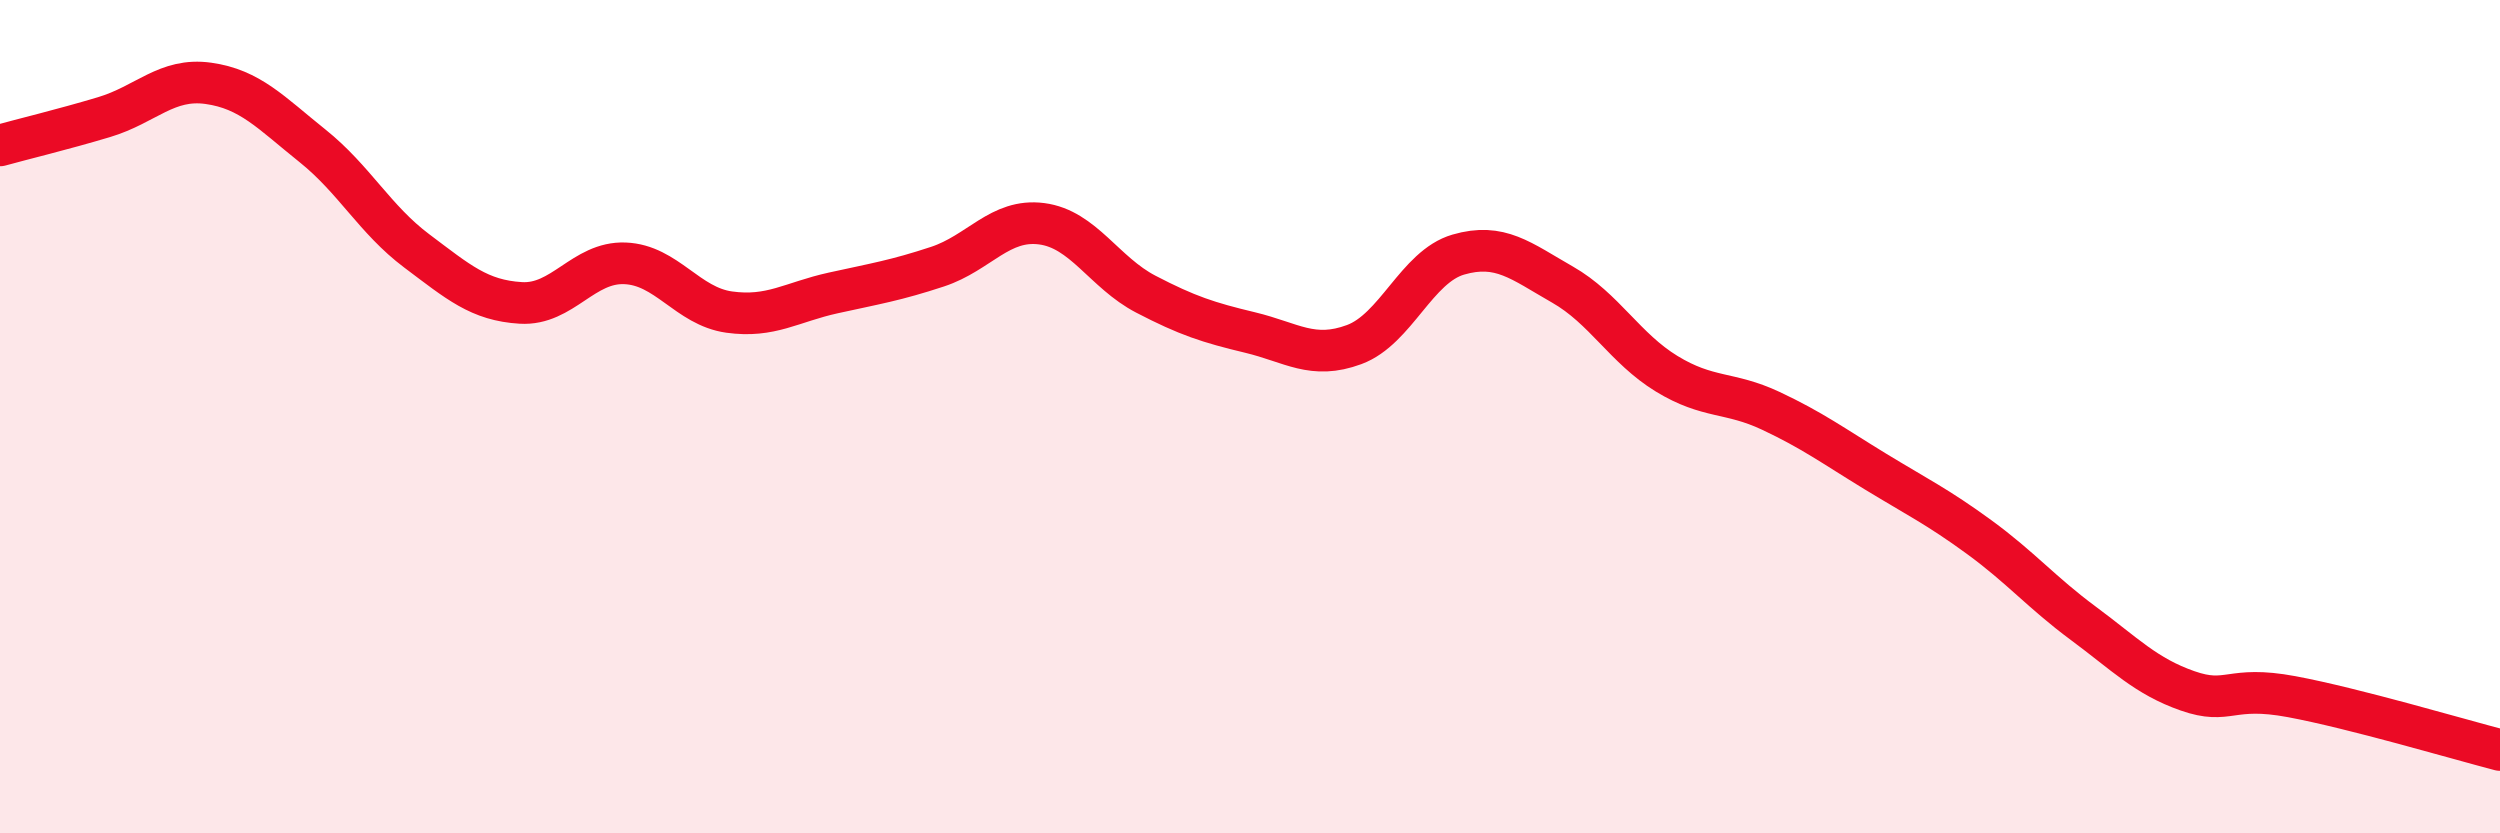
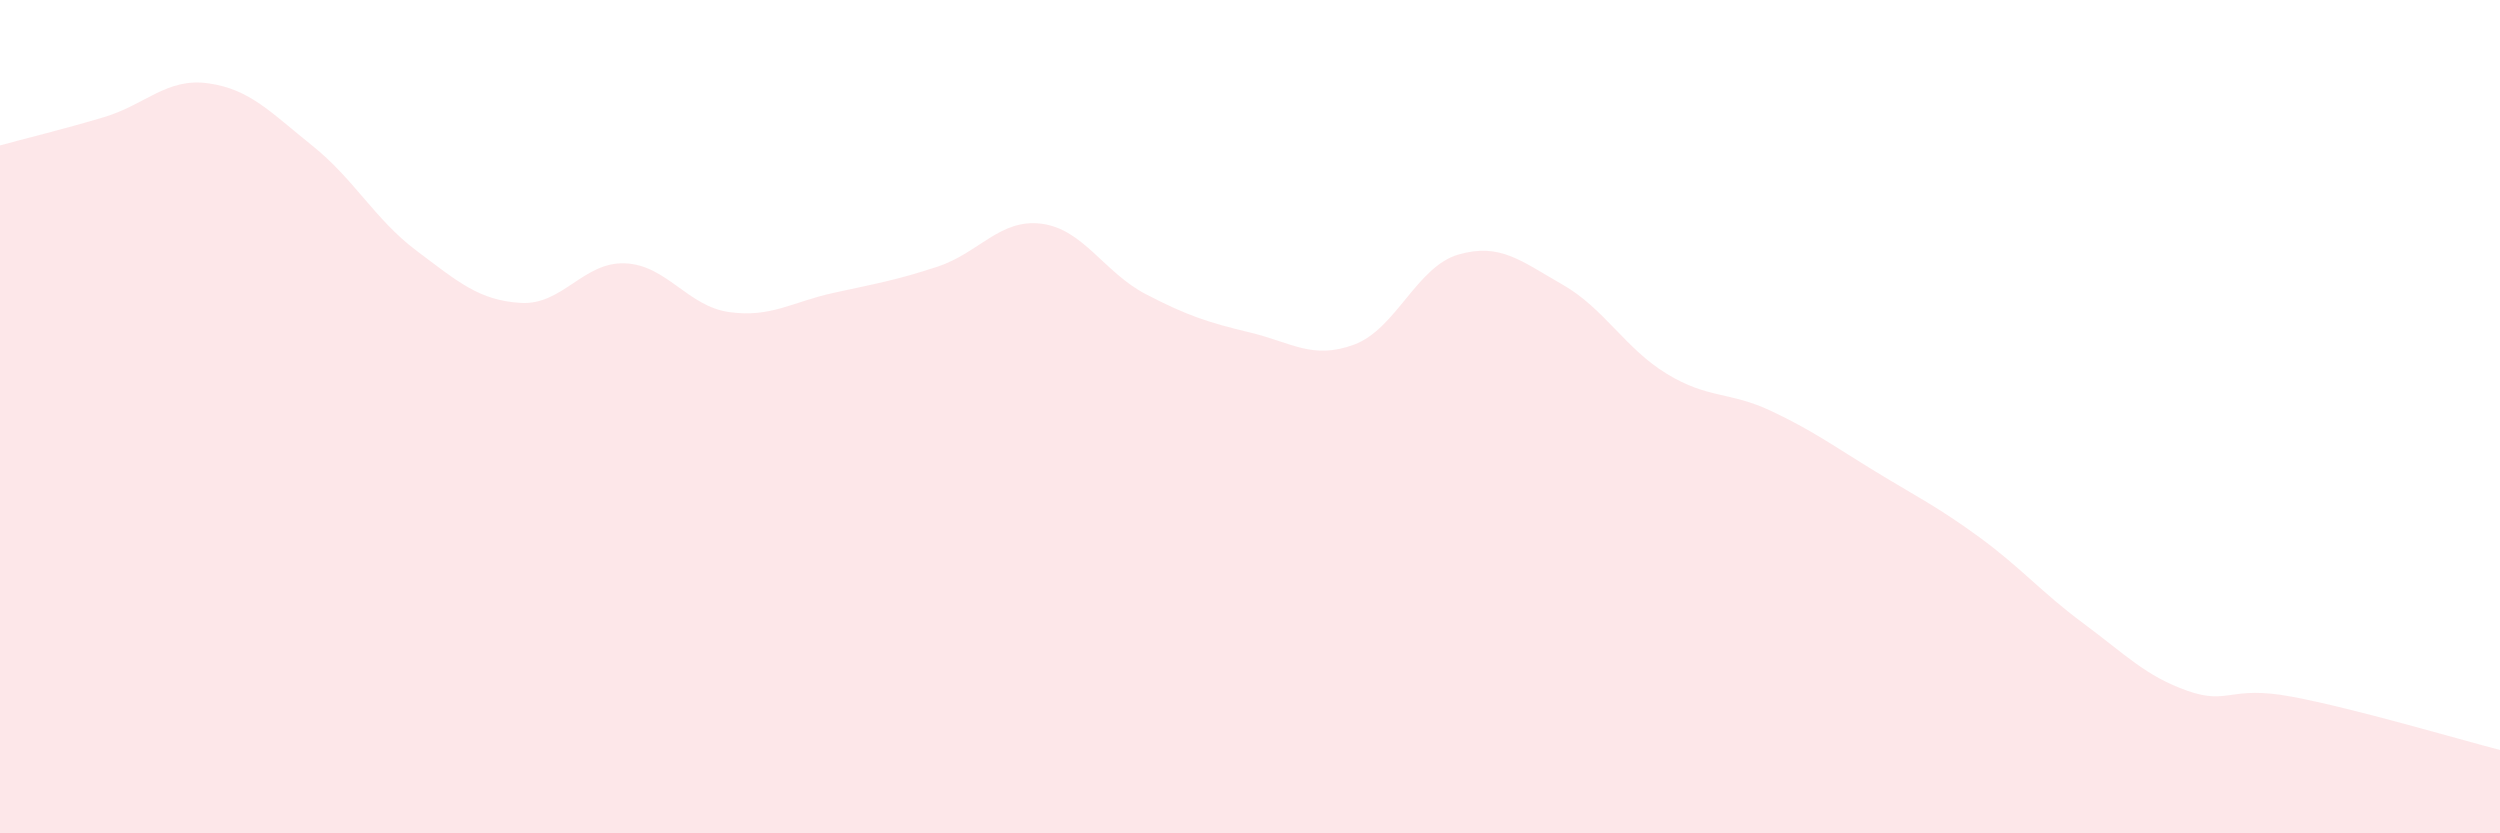
<svg xmlns="http://www.w3.org/2000/svg" width="60" height="20" viewBox="0 0 60 20">
  <path d="M 0,3.49 C 0.5,3.35 1.5,3.11 2.5,2.81 C 3.5,2.51 4,1.86 5,2 C 6,2.14 6.5,2.7 7.5,3.5 C 8.5,4.3 9,5.27 10,6.02 C 11,6.77 11.5,7.21 12.5,7.27 C 13.5,7.33 14,6.28 15,6.32 C 16,6.36 16.5,7.35 17.5,7.49 C 18.5,7.63 19,7.25 20,7.03 C 21,6.81 21.5,6.73 22.5,6.4 C 23.5,6.07 24,5.24 25,5.37 C 26,5.5 26.5,6.54 27.5,7.06 C 28.5,7.58 29,7.74 30,7.98 C 31,8.22 31.5,8.64 32.5,8.27 C 33.5,7.9 34,6.4 35,6.11 C 36,5.82 36.5,6.26 37.5,6.83 C 38.5,7.4 39,8.36 40,8.97 C 41,9.58 41.5,9.39 42.5,9.86 C 43.5,10.33 44,10.7 45,11.31 C 46,11.92 46.5,12.16 47.5,12.89 C 48.5,13.62 49,14.22 50,14.96 C 51,15.7 51.5,16.23 52.5,16.58 C 53.5,16.93 53.5,16.44 55,16.72 C 56.5,17 59,17.74 60,18L60 20L0 20Z" fill="#EB0A25" opacity="0.1" stroke-linecap="round" stroke-linejoin="round" />
-   <path d="M 0,3.49 C 0.5,3.35 1.5,3.11 2.5,2.81 C 3.5,2.51 4,1.86 5,2 C 6,2.14 6.5,2.7 7.5,3.5 C 8.5,4.3 9,5.27 10,6.02 C 11,6.77 11.5,7.21 12.5,7.27 C 13.5,7.33 14,6.28 15,6.32 C 16,6.36 16.5,7.35 17.5,7.49 C 18.5,7.63 19,7.25 20,7.03 C 21,6.81 21.5,6.73 22.5,6.4 C 23.5,6.07 24,5.24 25,5.37 C 26,5.5 26.5,6.54 27.5,7.06 C 28.5,7.58 29,7.74 30,7.98 C 31,8.22 31.5,8.64 32.5,8.27 C 33.5,7.9 34,6.4 35,6.11 C 36,5.82 36.5,6.26 37.5,6.83 C 38.5,7.4 39,8.36 40,8.97 C 41,9.58 41.5,9.39 42.5,9.86 C 43.5,10.33 44,10.7 45,11.31 C 46,11.92 46.5,12.16 47.5,12.89 C 48.5,13.62 49,14.22 50,14.96 C 51,15.7 51.5,16.23 52.5,16.58 C 53.5,16.93 53.5,16.44 55,16.72 C 56.5,17 59,17.74 60,18" stroke="#EB0A25" stroke-width="1" fill="none" stroke-linecap="round" stroke-linejoin="round" />
</svg>